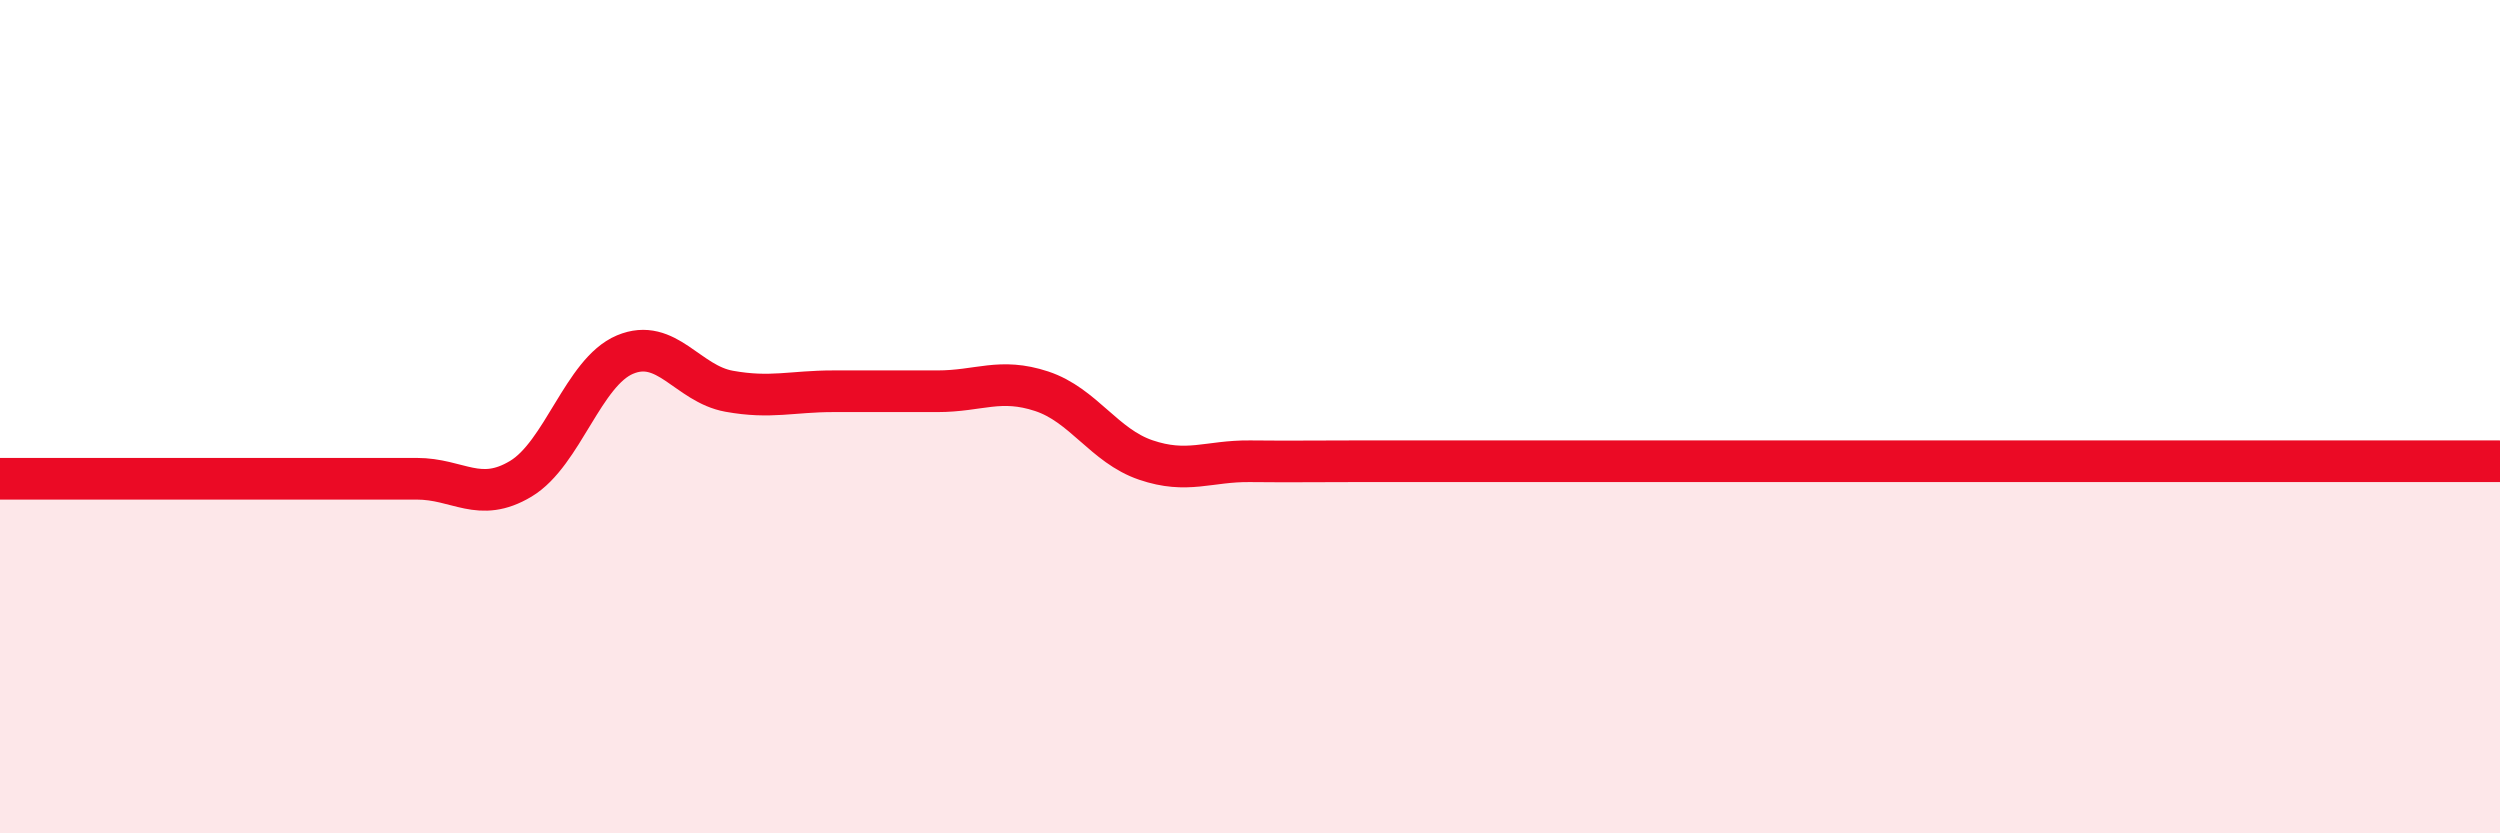
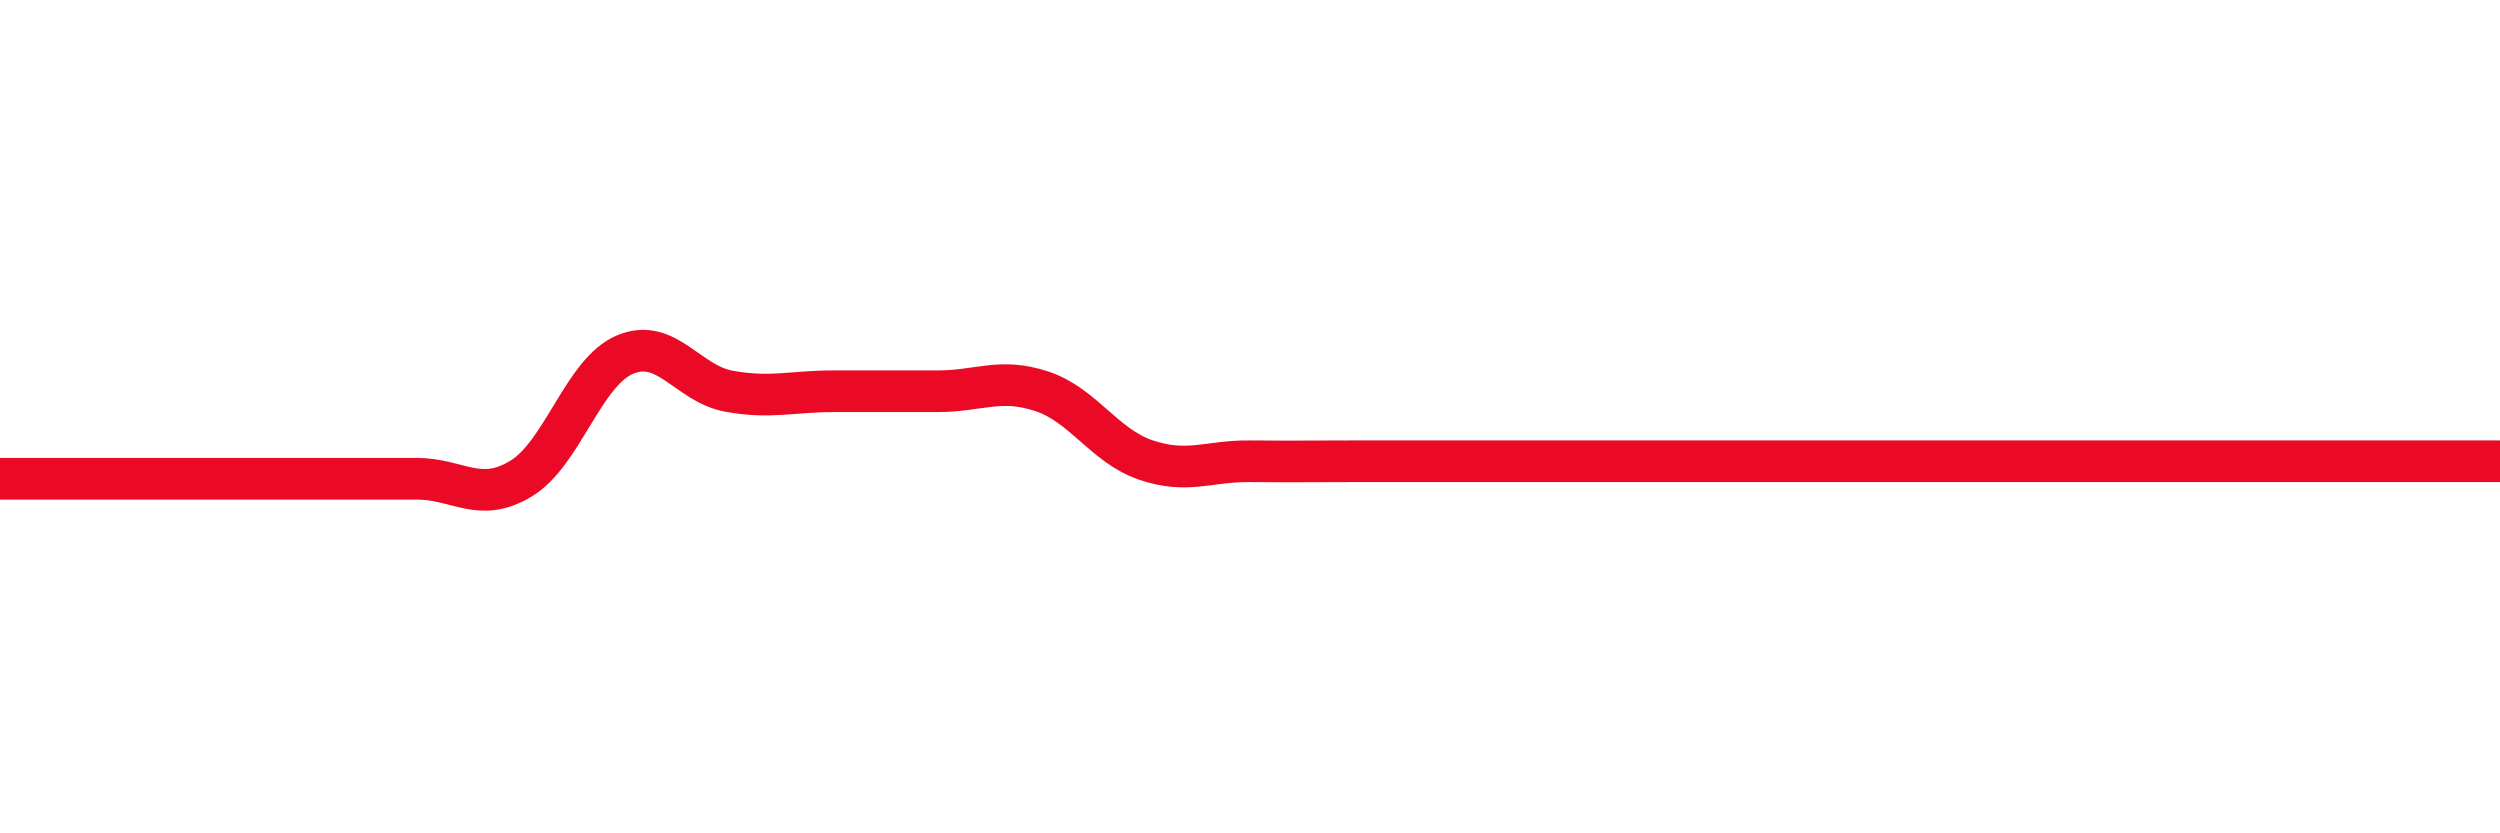
<svg xmlns="http://www.w3.org/2000/svg" width="60" height="20" viewBox="0 0 60 20">
-   <path d="M 0,11.49 C 0.5,11.49 1,11.49 2.5,11.49 C 4,11.49 6,11.49 7.5,11.49 C 9,11.49 9,11.49 10,11.49 C 11,11.49 11.5,12.09 12.5,11.49 C 13.5,10.89 14,8.93 15,8.51 C 16,8.09 16.5,9.21 17.5,9.39 C 18.5,9.57 19,9.39 20,9.39 C 21,9.39 21.5,9.39 22.5,9.39 C 23.5,9.39 24,9.06 25,9.39 C 26,9.72 26.5,10.7 27.5,11.04 C 28.5,11.38 29,11.06 30,11.07 C 31,11.08 31.5,11.07 32.5,11.07 C 33.5,11.07 34,11.07 35,11.07 C 36,11.07 36.5,11.07 37.5,11.07 C 38.5,11.07 39,11.07 40,11.07 C 41,11.07 41.5,11.07 42.5,11.07 C 43.5,11.07 44,11.07 45,11.07 C 46,11.07 46.5,11.07 47.5,11.07 C 48.5,11.07 49,11.07 50,11.07 C 51,11.07 51.5,11.07 52.5,11.07 C 53.5,11.07 53.5,11.07 55,11.07 C 56.5,11.07 59,11.07 60,11.07L60 20L0 20Z" fill="#EB0A25" opacity="0.1" stroke-linecap="round" stroke-linejoin="round" />
  <path d="M 0,11.49 C 0.5,11.49 1,11.49 2.5,11.49 C 4,11.49 6,11.49 7.5,11.49 C 9,11.49 9,11.49 10,11.49 C 11,11.49 11.5,12.09 12.5,11.49 C 13.5,10.89 14,8.93 15,8.51 C 16,8.09 16.5,9.21 17.5,9.39 C 18.5,9.57 19,9.39 20,9.39 C 21,9.39 21.5,9.39 22.5,9.39 C 23.5,9.39 24,9.06 25,9.39 C 26,9.72 26.5,10.7 27.5,11.04 C 28.5,11.38 29,11.06 30,11.07 C 31,11.08 31.5,11.07 32.5,11.07 C 33.5,11.07 34,11.07 35,11.07 C 36,11.07 36.5,11.07 37.5,11.07 C 38.5,11.07 39,11.07 40,11.07 C 41,11.07 41.5,11.07 42.5,11.07 C 43.5,11.07 44,11.07 45,11.07 C 46,11.07 46.5,11.07 47.5,11.07 C 48.5,11.07 49,11.07 50,11.07 C 51,11.07 51.5,11.07 52.5,11.07 C 53.5,11.07 53.5,11.07 55,11.07 C 56.5,11.07 59,11.07 60,11.07" stroke="#EB0A25" stroke-width="1" fill="none" stroke-linecap="round" stroke-linejoin="round" />
</svg>